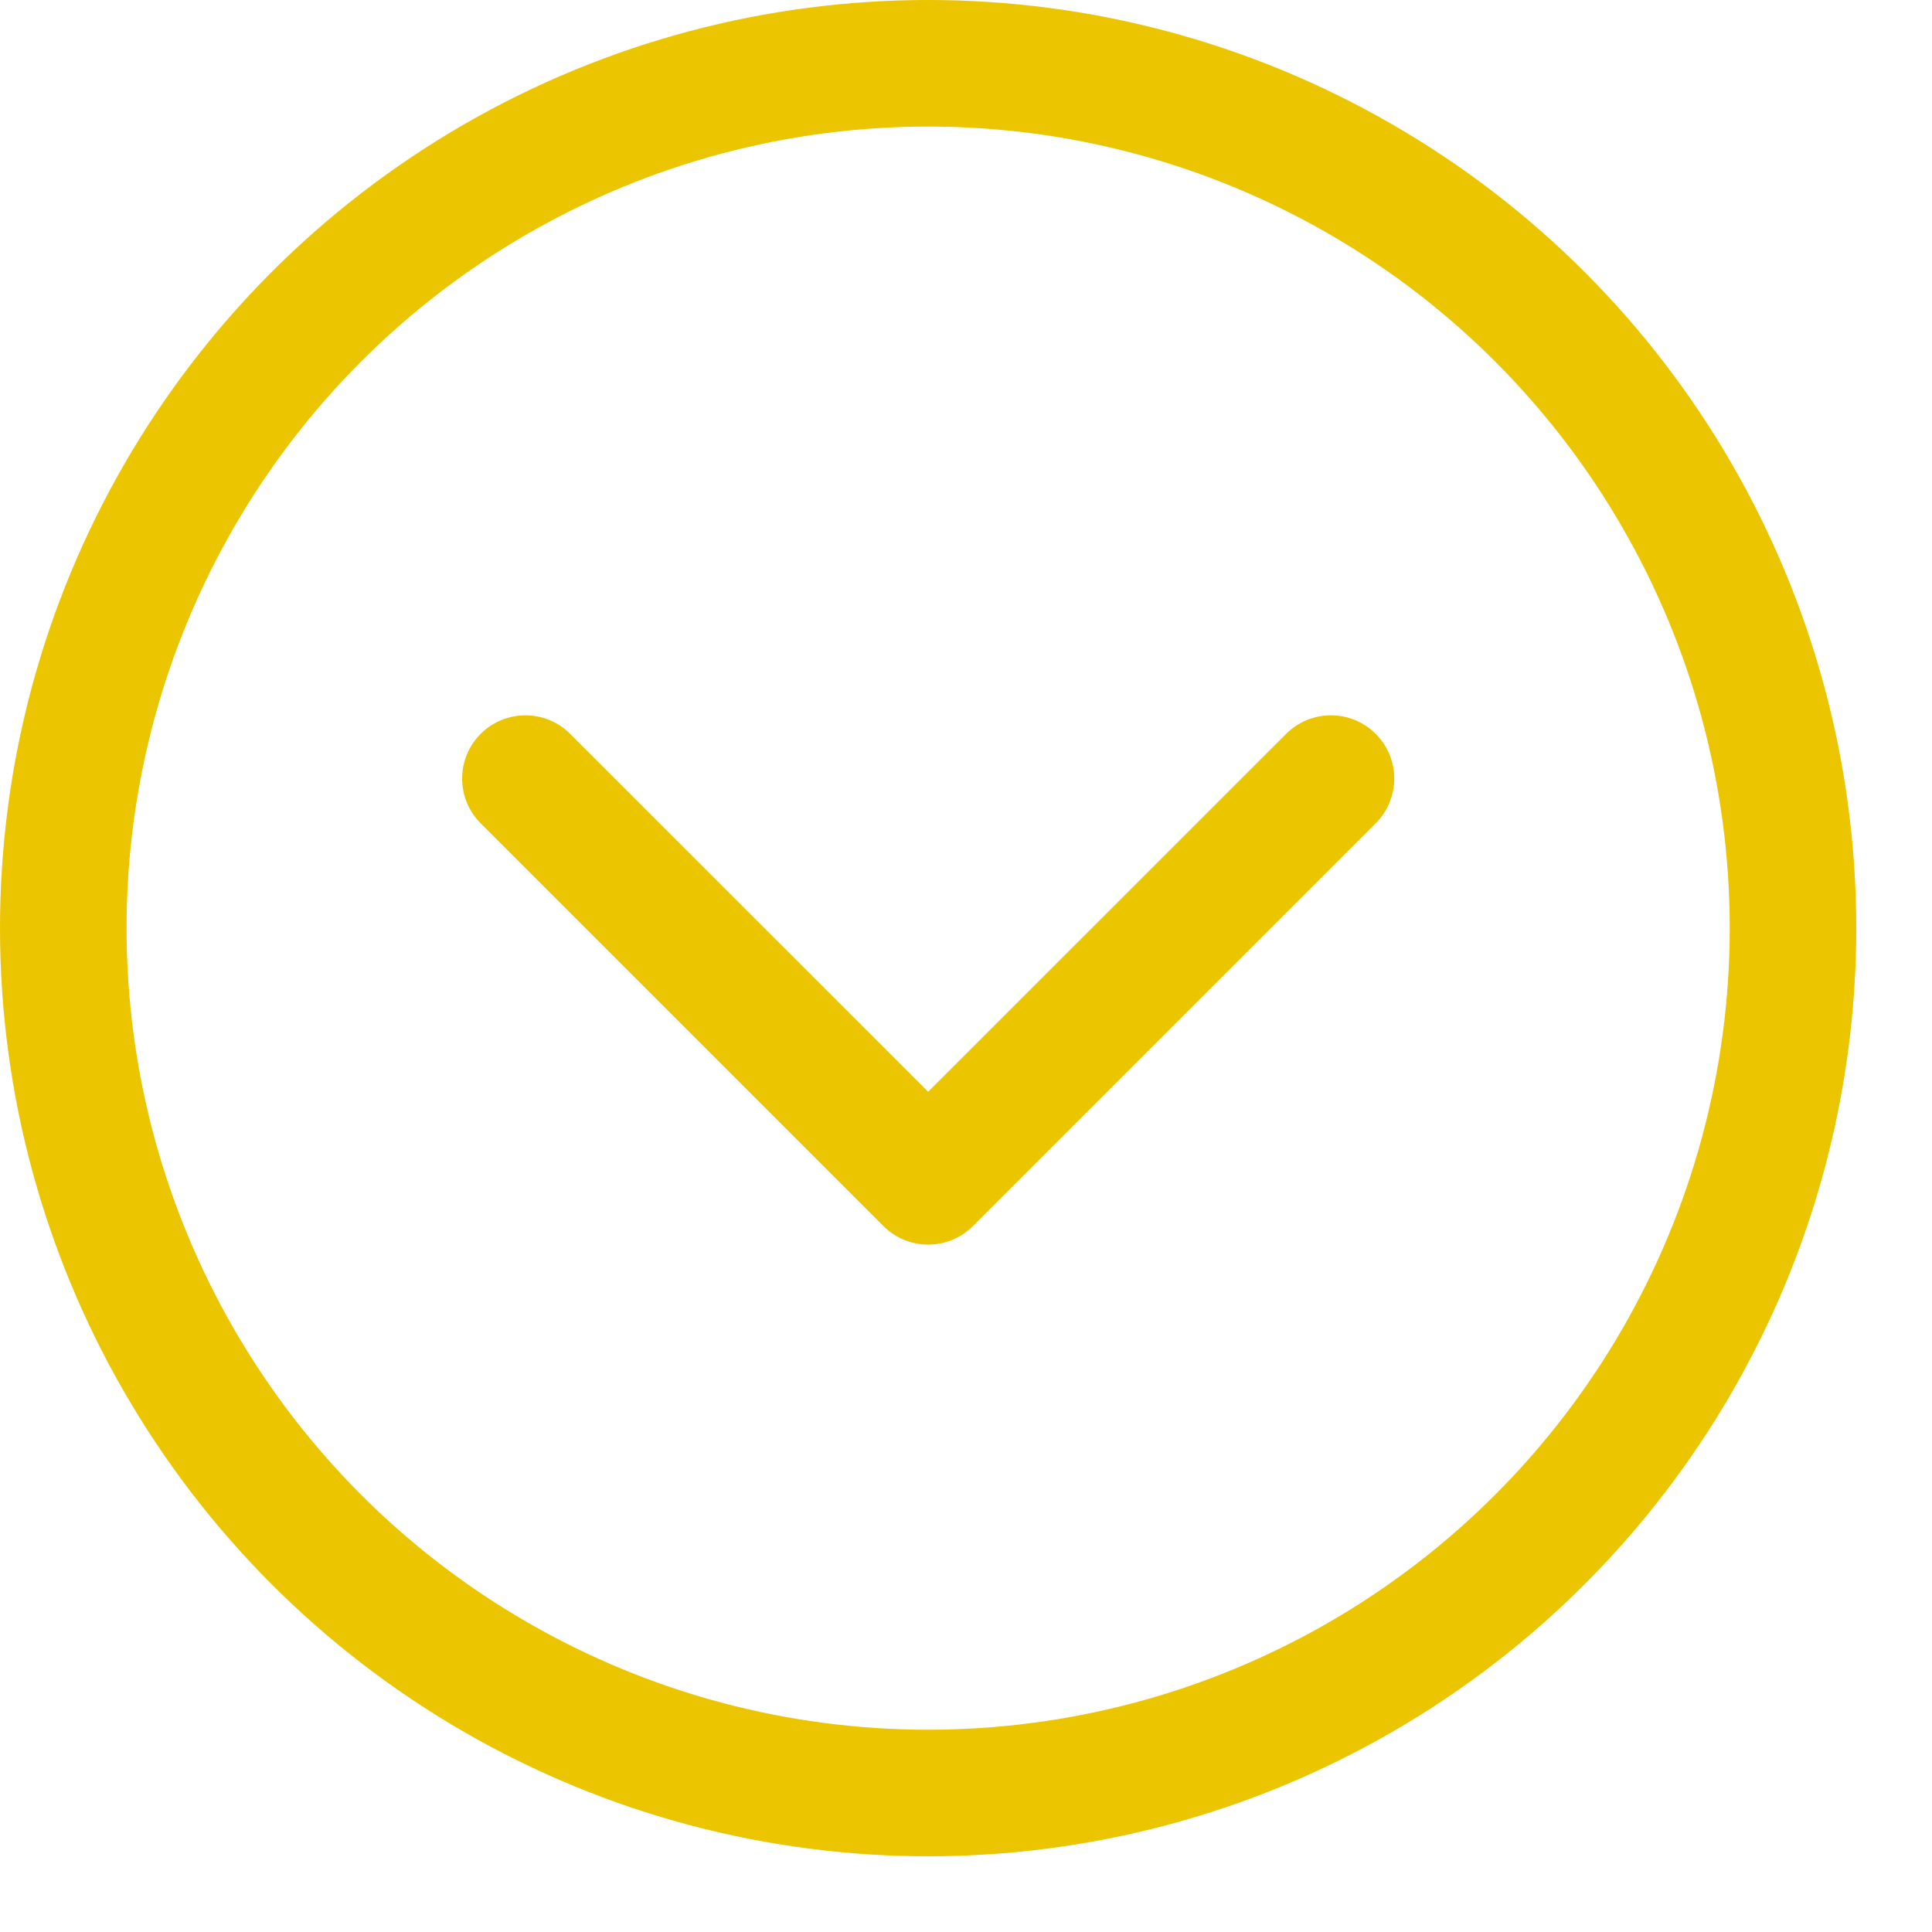
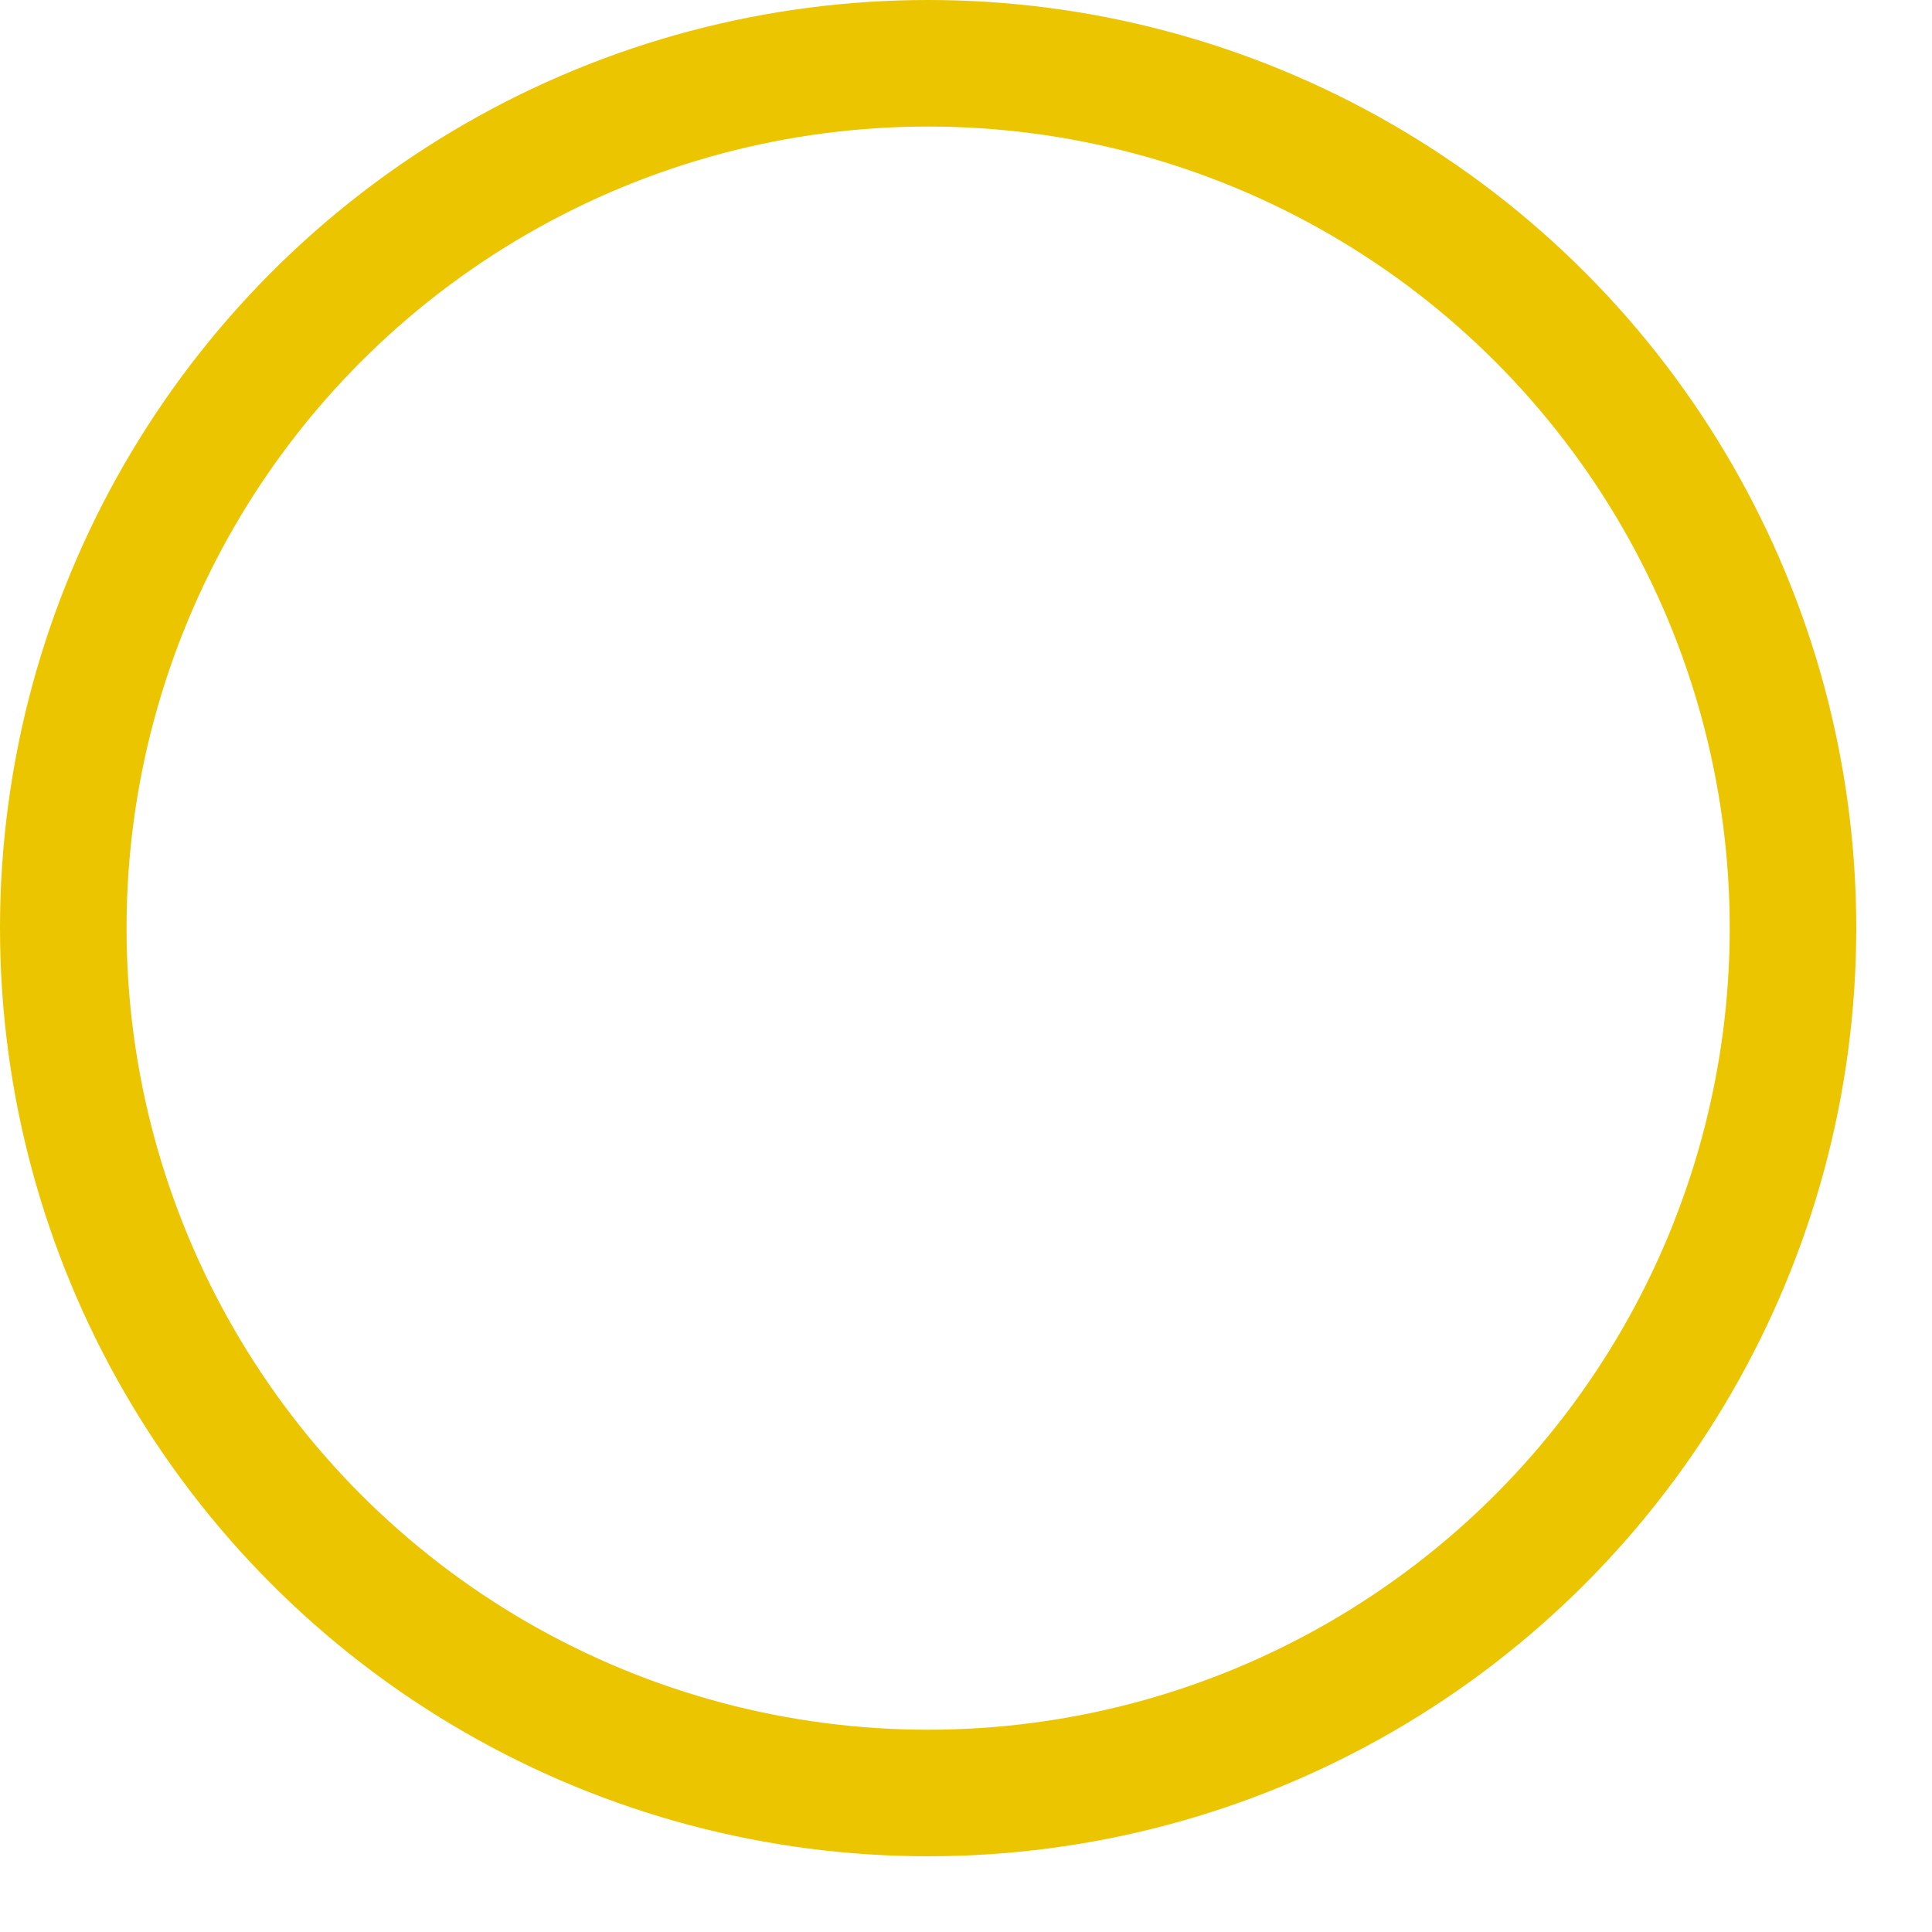
<svg xmlns="http://www.w3.org/2000/svg" width="20" height="20" viewBox="0 0 20 20" fill="none">
  <circle cx="9.608" cy="9.608" r="8.953" stroke="#EBC500" stroke-width="1.31" />
-   <path d="M9.145 12.692C9.401 12.948 9.816 12.948 10.072 12.692L14.241 8.523C14.497 8.267 14.497 7.852 14.241 7.597C13.985 7.341 13.57 7.341 13.314 7.597L9.608 11.302L5.902 7.597C5.647 7.341 5.232 7.341 4.976 7.597C4.72 7.852 4.72 8.267 4.976 8.523L9.145 12.692ZM8.953 11.355V12.229H10.264V11.355H8.953Z" fill="#EBC500" />
</svg>